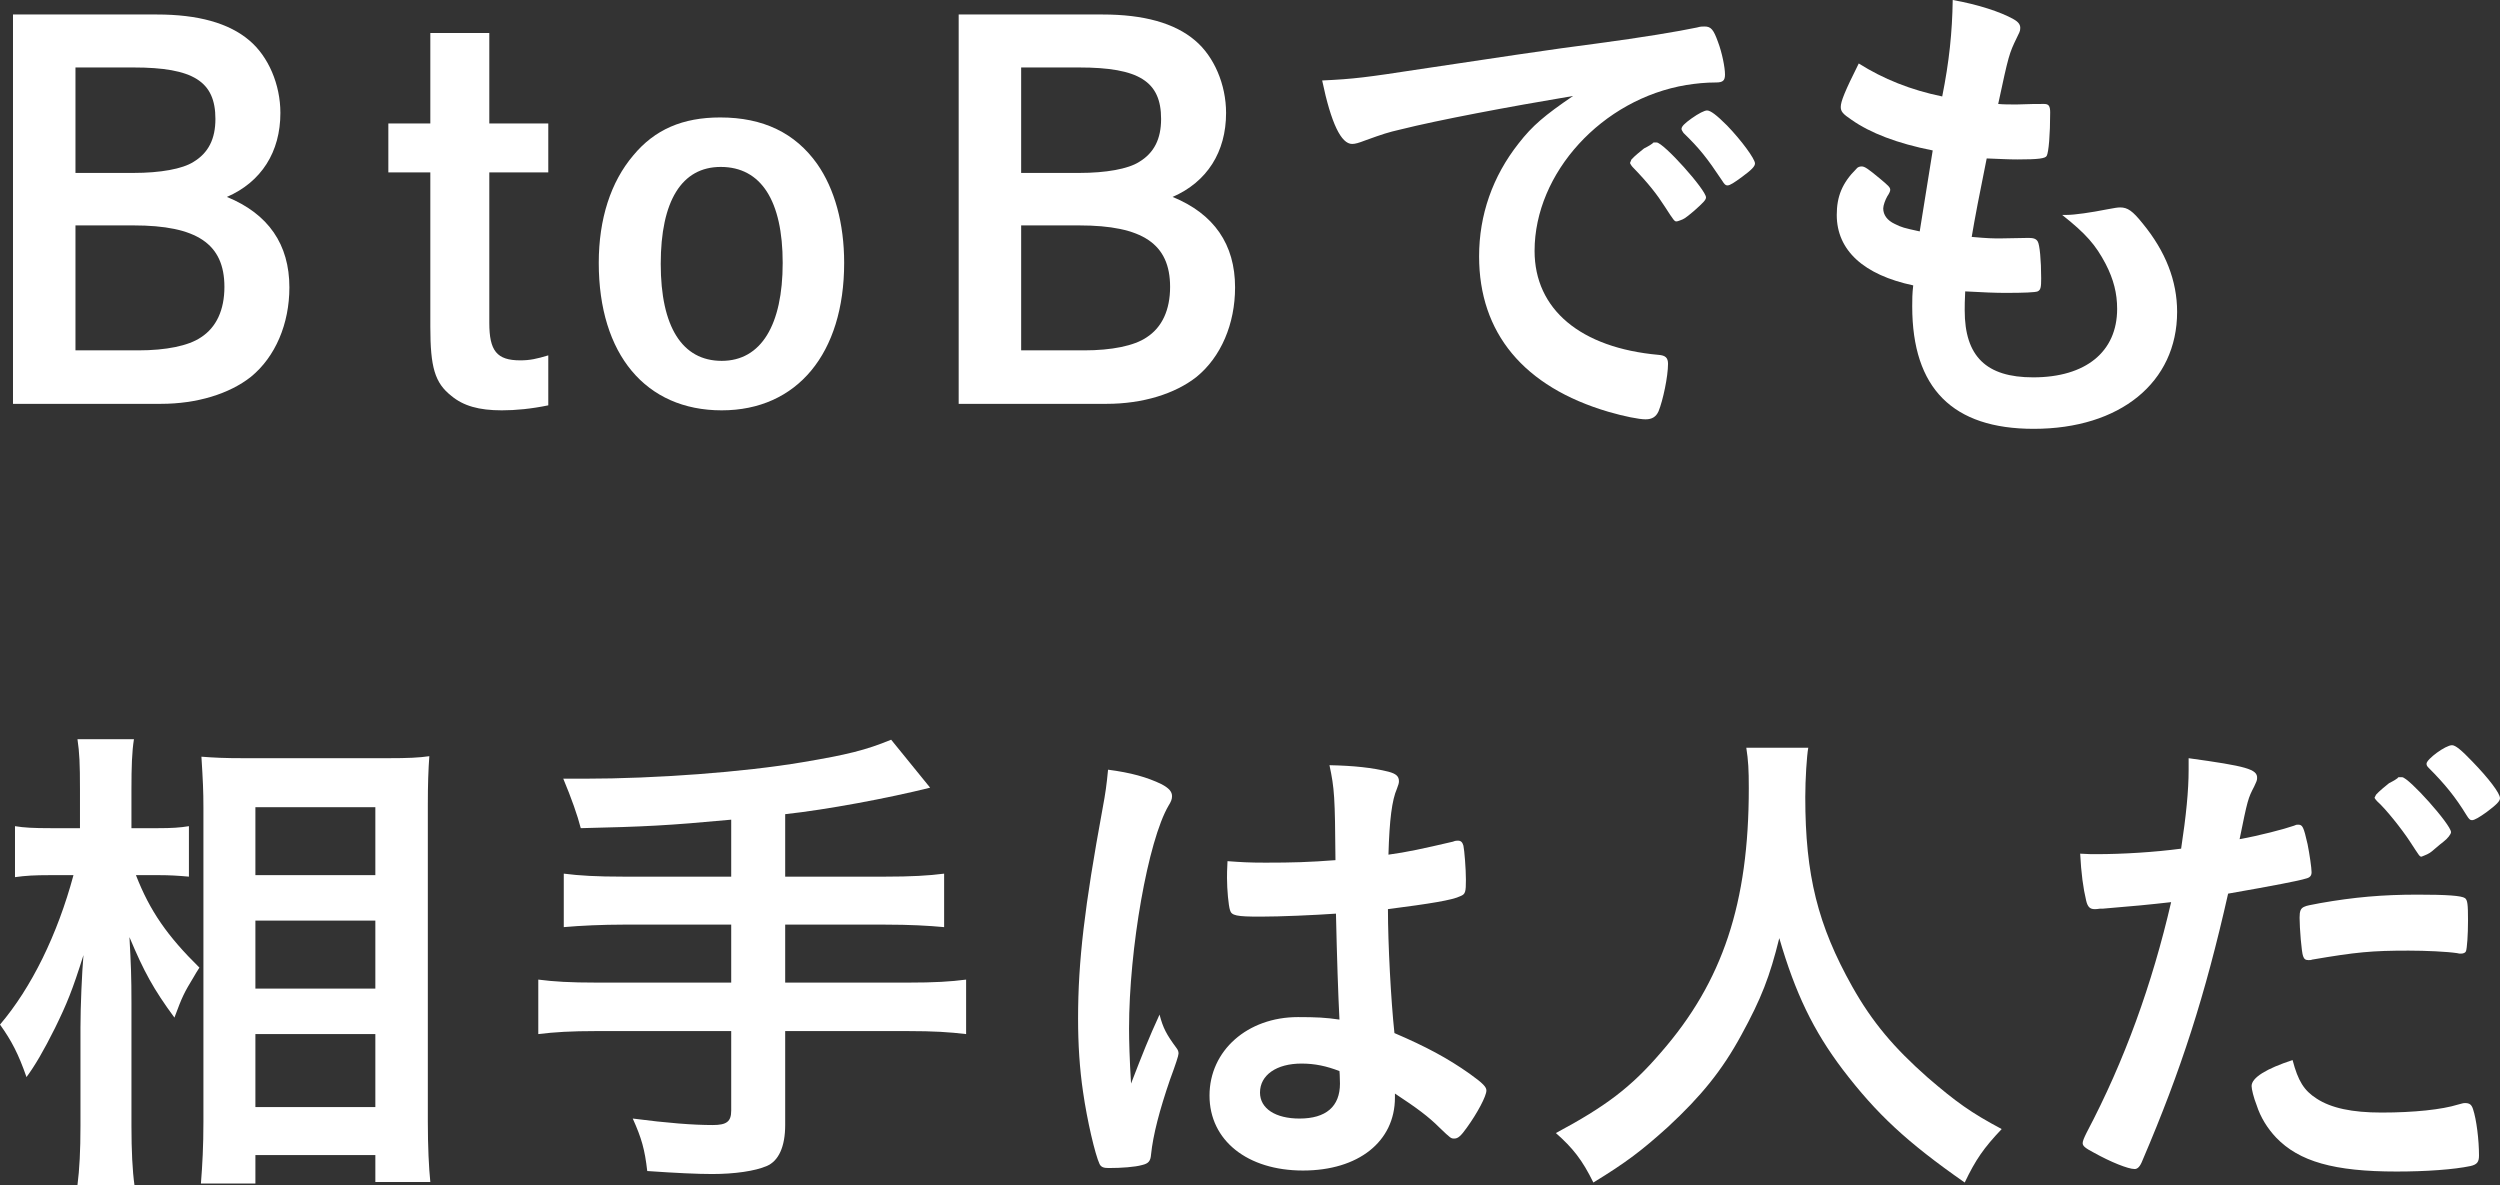
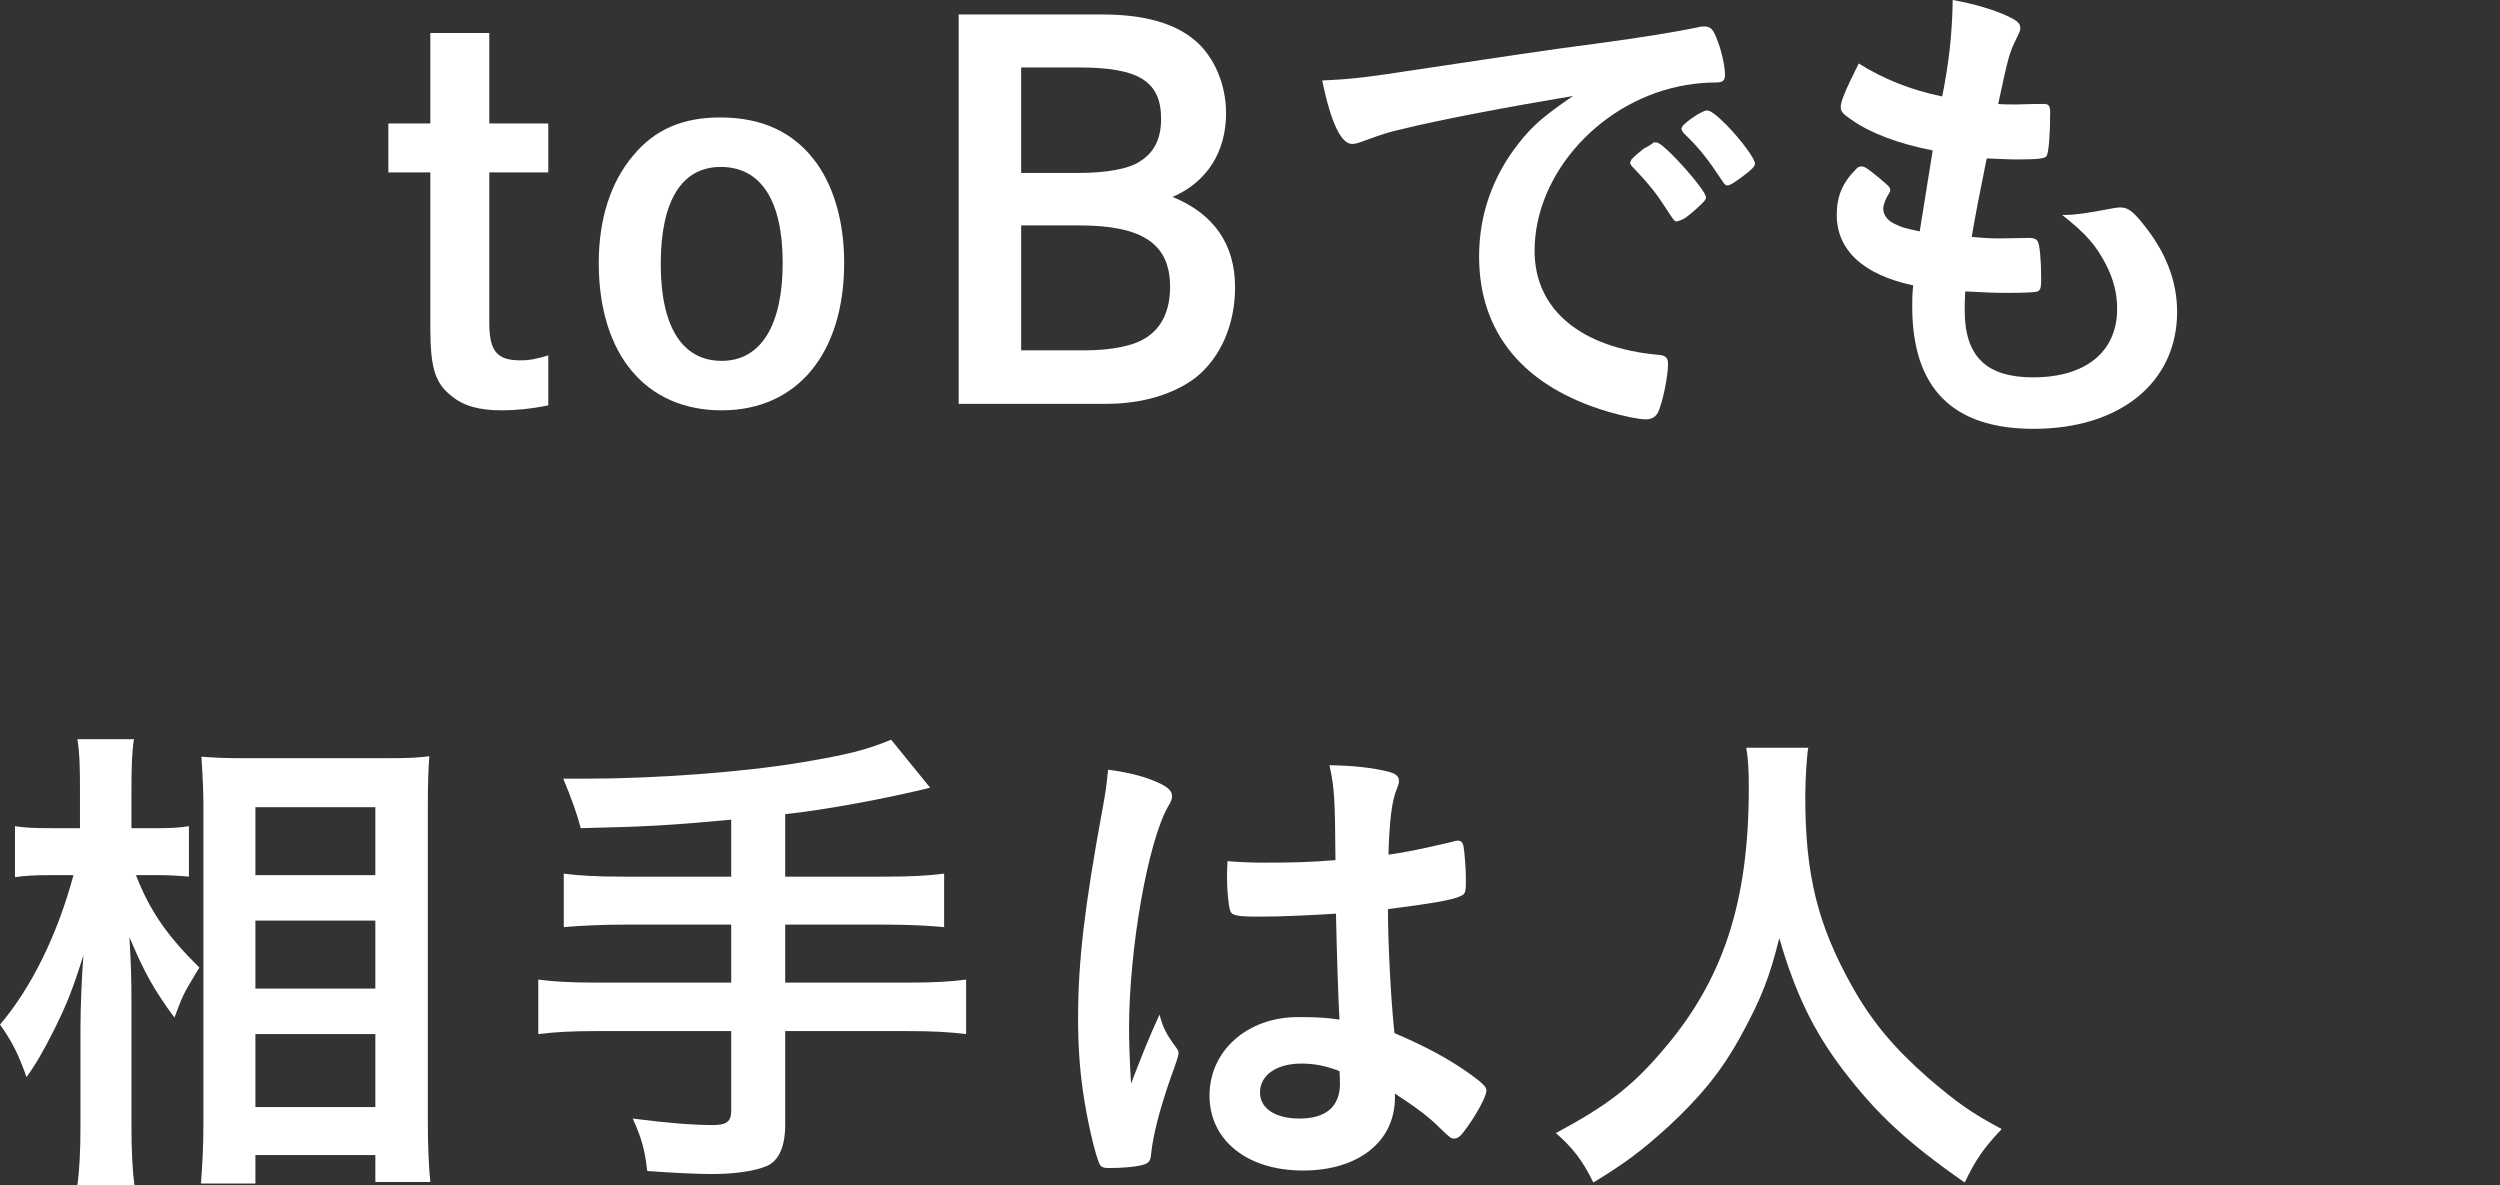
<svg xmlns="http://www.w3.org/2000/svg" id="_レイヤー_2" width="400.16" height="189.68" viewBox="0 0 400.16 189.68">
  <rect x="0" y="0" width="400.16" height="189.68" fill="#333333" stroke="none" />
  <defs>
    <style>.cls-1{fill:#fff;}</style>
  </defs>
  <g id="_修正">
    <g>
-       <path class="cls-1" d="M25.12,2.32c6.56,0,11.52,1.36,14.8,4.16,3.04,2.56,4.96,7.04,4.96,11.6,0,6.24-3.04,11.04-8.56,13.44,6.64,2.72,10,7.6,10,14.48,0,5.84-2.24,11.12-6.16,14.32-3.44,2.72-8.64,4.32-14.4,4.32H2.08V2.32H25.12ZM12.08,27.68h9.28c4.32,0,7.84-.64,9.6-1.76,2.4-1.44,3.52-3.68,3.52-6.88,0-6-3.52-8.24-13.12-8.24H12.08V27.68Zm0,28.4h10.08c4.4,0,8-.72,10-2.08,2.48-1.6,3.76-4.4,3.76-8.08,0-6.88-4.4-9.84-14.56-9.84H12.08v20Z" />
      <g>
        <path class="cls-1" d="M78.32,19.76h9.44v7.84h-9.44v24.08c0,4.48,1.2,6,4.96,6,1.52,0,2.64-.24,4.48-.8v8c-2.72,.56-5.2,.8-7.44,.8-3.68,0-6.16-.72-8.08-2.32-2.64-2.08-3.36-4.56-3.36-11.04V27.6h-6.72v-7.84h6.72V5.28h9.44v14.48Z" />
        <path class="cls-1" d="M115.52,65.68c-12.16,0-19.68-8.96-19.68-23.6,0-7.04,1.92-12.96,5.52-17.2,3.44-4.16,7.92-6.08,13.92-6.08,6.88,0,12,2.48,15.52,7.44,2.8,4,4.32,9.52,4.32,15.84,0,14.48-7.52,23.6-19.6,23.6Zm-.16-38.96c-6.24,0-9.6,5.44-9.6,15.52s3.44,15.52,9.76,15.52,9.76-5.76,9.76-15.68-3.44-15.36-9.92-15.36Z" />
      </g>
      <path class="cls-1" d="M176.49,2.32c6.56,0,11.52,1.36,14.8,4.16,3.04,2.56,4.96,7.04,4.96,11.6,0,6.24-3.04,11.04-8.56,13.44,6.64,2.72,10,7.6,10,14.48,0,5.84-2.24,11.12-6.16,14.32-3.44,2.72-8.64,4.32-14.4,4.32h-23.68V2.32h23.04Zm-13.04,25.36h9.28c4.32,0,7.84-.64,9.6-1.76,2.4-1.44,3.52-3.68,3.52-6.88,0-6-3.52-8.24-13.12-8.24h-9.28V27.68Zm0,28.4h10.08c4.4,0,8-.72,10-2.08,2.48-1.6,3.76-4.4,3.76-8.08,0-6.88-4.4-9.84-14.56-9.84h-9.28v20Z" />
      <path class="cls-1" d="M224.19,20.72c-2.08,.48-2.8,.72-5.68,1.76-1.04,.4-1.6,.56-2.08,.56-1.76,0-3.36-3.28-4.8-10.16,5.12-.24,6.96-.48,15.84-1.84,9.6-1.44,21.76-3.28,28.16-4.08,7.2-.96,12.96-1.92,16-2.56,.56-.16,.8-.16,1.2-.16,1.04,0,1.44,.48,2.16,2.48,.64,1.68,1.12,4.08,1.12,5.2,0,.96-.32,1.28-1.44,1.28-1.68,0-3.2,.16-4.72,.4-13.52,2.24-24.32,14.08-24.32,26.56,0,9.36,7.36,15.52,19.84,16.64,1.12,.08,1.52,.48,1.52,1.44,0,2-.8,5.84-1.52,7.6-.4,.88-1.04,1.28-2.08,1.28s-3.44-.48-5.92-1.2c-13.6-4-20.72-12.64-20.72-24.88,0-6.64,2.16-12.8,6.32-18.08,2.24-2.88,4.16-4.48,8.72-7.6-10.48,1.76-21.52,3.84-27.6,5.36Zm40.96,2.08c1.12,0,7.92,7.6,7.92,8.8,0,.4-.48,.88-1.92,2.16-1.52,1.28-1.6,1.28-2.24,1.52q-.4,.16-.56,.16c-.32,0-.4-.08-1.84-2.32-1.28-2-2.64-3.76-5.2-6.4-.16-.16-.4-.56-.4-.64,.16-.4,.24-.64,.32-.64,.24-.32,1.6-1.44,1.92-1.68,.8-.4,1.28-.72,1.36-.8,.08-.16,.24-.16,.24-.16h.4Zm13.68,5.52c-1.2,.88-1.92,1.36-2.32,1.36-.32,0-.48-.16-.88-.8-2.4-3.6-3.6-5.12-6.16-7.6-.16-.24-.32-.48-.32-.64,0-.4,.48-.88,1.6-1.68s2.08-1.28,2.48-1.28c.56,0,1.52,.72,3.2,2.4,2.32,2.4,4.48,5.36,4.48,6.08,0,.48-.56,1.04-2.08,2.16Z" />
      <path class="cls-1" d="M309.36,24.08c-5.68-1.12-10-2.8-12.96-4.88-1.44-.96-1.76-1.36-1.76-2.08,0-.88,.64-2.48,2.88-6.96,3.92,2.48,8.32,4.24,13.36,5.28,1.12-5.6,1.6-10.24,1.68-15.44,4.08,.72,7.68,1.92,9.68,3.04,.88,.48,1.2,.96,1.12,1.6,0,.32-.16,.64-.56,1.44-1.2,2.48-1.28,2.72-2.96,10.56,.8,.08,1.84,.08,2.48,.08h.56c1.92-.08,3.36-.08,4.08-.08h.24c.72,0,.96,.32,.96,1.36,0,3.52-.24,6.4-.56,6.96-.24,.4-1.28,.56-4.64,.56-1.52,0-2.72-.08-4.96-.16q-1.68,8.24-2.4,12.56c2.72,.24,3.28,.24,4.64,.24l4.48-.08c.8,0,1.2,.16,1.44,.56,.32,.48,.56,3.04,.56,5.92,0,1.44-.08,1.84-.56,2.08-.4,.16-2.16,.24-5.2,.24-1.44,0-3.6-.08-6.4-.24-.08,1.44-.08,2.4-.08,3.04,0,7.36,3.44,10.72,10.96,10.72,8.4,0,13.44-4.08,13.44-10.96,0-2.48-.56-4.72-1.84-7.2-1.6-3.04-3.12-4.8-6.96-7.84h.72c1.28,0,4-.4,6.4-.88,1.28-.24,1.76-.32,2.16-.32,1.2,0,2,.56,3.6,2.56,3.68,4.48,5.52,9.2,5.52,14.16,0,11.28-9.12,18.72-22.96,18.72-12.96,0-19.44-6.48-19.44-19.6,0-1.12,0-2,.16-3.36-7.92-1.68-12.24-5.6-12.24-11.28,0-2.96,.88-5.12,3.12-7.36,.24-.32,.56-.4,.88-.4,.48,0,1.04,.4,2.88,1.92,1.44,1.2,1.68,1.44,1.68,1.84q0,.32-.48,1.04c-.32,.56-.64,1.44-.64,1.92,0,1.04,.64,1.92,1.84,2.48,1.12,.56,1.44,.64,4,1.2l2.08-12.96Z" />
      <path class="cls-1" d="M21.76,140.08c2.24,5.76,5.04,9.76,10.16,14.8-.4,.64-.72,1.12-.88,1.44-1.6,2.64-1.84,3.12-3.12,6.56-3.36-4.56-4.88-7.36-7.2-12.88,.24,4.4,.32,6.4,.32,10.48v19.76c0,3.92,.16,7.2,.48,9.44H12.4c.32-2.48,.48-5.52,.48-9.44v-15.76c0-3.44,.24-8.88,.48-11.6-1.76,5.6-2.64,7.76-4.56,11.68-1.84,3.68-3.2,6-4.56,7.84-1.28-3.68-2.4-5.84-4.24-8.4,5.04-5.92,9.2-14.4,11.76-23.92h-3.76c-2.48,0-3.92,.08-5.6,.32v-8.16c1.44,.24,2.96,.32,5.68,.32h4.72v-6.24c0-4.08-.08-5.84-.4-8h9.04c-.32,2-.4,4.4-.4,8v6.24h4.32c2.08,0,3.44-.08,4.88-.32v8.08c-1.76-.16-3.12-.24-4.8-.24h-3.68Zm10.4,49.36c.24-3.04,.4-6,.4-9.84v-50.32c0-2.64-.08-4.32-.32-8.16,2.08,.16,3.68,.24,6.8,.24h23.04c3.28,0,4.96-.08,6.64-.32-.16,2.24-.24,4.4-.24,7.84v50.64c0,4,.16,7.36,.4,9.68h-8.8v-4.32h-19.2v4.56h-8.72Zm8.72-49.36h19.2v-10.88h-19.2v10.88Zm0,18.16h19.2v-10.88h-19.2v10.88Zm0,18.96h19.2v-11.68h-19.2v11.68Z" />
      <path class="cls-1" d="M117.04,131.2c-10.32,.96-13.84,1.12-24.08,1.36q-.8-3.12-2.8-7.92h3.44c11.28,0,25.44-1.04,34.88-2.64,7.12-1.2,10.08-1.92,14.16-3.6l6.24,7.68c-6.72,1.68-16.56,3.52-23.2,4.24v10h15.92c4.24,0,7.04-.16,9.52-.48v8.56c-2.56-.24-5.52-.4-9.44-.4h-16v9.28h19.6c4.32,0,6.88-.16,9.36-.48v8.72c-2.72-.32-5.12-.48-9.36-.48h-19.6v15.04c0,3.44-1.04,5.76-2.96,6.56-1.84,.8-5.12,1.28-8.72,1.28-2.32,0-5.84-.16-10.4-.48-.4-3.44-.88-5.2-2.32-8.4,5.52,.72,9.68,1.04,12.8,1.04,2.24,0,2.96-.56,2.96-2.32v-12.72h-21.52c-4.16,0-6.72,.16-9.36,.48v-8.72c2.48,.32,5.04,.48,9.36,.48h21.52v-9.28h-17.2c-3.36,0-6.96,.16-9.6,.4v-8.56c2.48,.32,5.28,.48,9.52,.48h17.28v-9.12Z" />
      <path class="cls-1" d="M188.32,167.76c.24,.32,.32,.56,.32,.88q0,.48-1.36,4.16c-1.68,4.88-2.72,8.88-3.04,12-.08,1.04-.4,1.44-1.44,1.68-1.12,.32-3.28,.48-5.36,.48-.8,0-1.2-.16-1.44-.64-.72-1.52-2-7.04-2.64-11.52-.56-3.76-.8-7.68-.8-11.76,0-9.2,1.04-17.92,3.92-33.6,.48-2.56,.64-3.76,.88-6.24,3.68,.48,6.24,1.2,8.56,2.32,1.2,.64,1.68,1.2,1.68,1.92,0,.48-.16,.88-.56,1.52-3.28,5.6-6.32,22.88-6.32,35.68,0,1.92,.08,4.96,.32,8.8,1.92-4.96,2.8-7.2,4.56-11.04,.56,2.16,1.12,3.2,2.72,5.36Zm13.44-21.04c-3.84,0-4.64-.16-4.88-1.04-.24-.72-.48-3.28-.48-5.12,0-.64,0-1.28,.08-2.72,2.16,.16,3.44,.24,6.08,.24,4.32,0,7.04-.08,11.2-.4-.08-10.16-.16-11.44-.96-15.2,3.92,.08,6.88,.4,9.44,1.04,1.2,.32,1.68,.72,1.68,1.52,0,.32-.08,.56-.32,1.2-.8,1.84-1.2,4.96-1.36,10.56,2.96-.4,5.52-.96,10.32-2.08,.4-.16,.56-.16,.8-.16,.48,0,.72,.24,.88,.8,.16,.72,.4,3.76,.4,5.44,0,2-.08,2.32-.88,2.64-1.28,.64-4.8,1.2-11.6,2.08,0,5.52,.48,14.64,1.04,19.84,5.04,2.16,8.48,4,12,6.48,2.24,1.6,2.72,2.16,2.72,2.72,0,.88-1.44,3.6-3.12,5.92-.96,1.36-1.44,1.76-2,1.76s-.56,0-2.4-1.76c-1.76-1.76-3.6-3.12-7.12-5.44v.64c0,7.04-5.84,11.68-14.72,11.68s-14.96-4.8-14.96-12,6.08-12.56,14.16-12.56c2.96,0,4.48,.08,6.64,.4q-.32-6.24-.56-16.96c-3.44,.24-8.88,.48-12.08,.48Zm6.56,23.52c-4,0-6.64,1.84-6.64,4.64,0,2.56,2.48,4.16,6.32,4.16,4.24,0,6.48-1.92,6.48-5.6,0-1.12-.08-2-.08-2-2.08-.8-3.92-1.2-6.08-1.2Z" />
      <path class="cls-1" d="M289.44,119.68c-.24,1.28-.48,5.04-.48,7.92,0,12.48,2,20.48,7.52,30.32,3.2,5.68,6.64,9.76,12.08,14.56,4.56,3.92,6.88,5.6,11.84,8.24-2.88,3.04-4.16,4.88-5.92,8.56-9.28-6.48-14.08-10.96-19.52-18.08-4.72-6.24-7.6-12.24-10.16-21.04-1.52,6.16-2.88,9.68-6.08,15.52-3.04,5.6-6.4,9.76-11.76,14.72-4.08,3.68-6.56,5.6-11.92,8.88-1.76-3.6-3.28-5.52-6-7.92,7.92-4.24,12-7.28,16.8-12.88,9.92-11.36,14.08-23.92,14.08-42.32,0-2.96-.08-4.4-.4-6.48h9.92Z" />
-       <path class="cls-1" d="M336.64,145.44h-.48c-.4,.08-.72,.08-.88,.08-.72,0-1.12-.32-1.36-1.36-.48-2-.8-4.4-.96-7.52,1.12,.08,2,.08,2.56,.08,4.32,0,9.36-.32,13.6-.88,.8-5.28,1.2-9.28,1.2-12.64v-1.84c9.28,1.28,11.04,1.76,10.96,3.2,0,.4-.16,.64-.48,1.36-.96,1.84-1.04,2.08-2.32,8.4,3.12-.56,7.12-1.6,8.72-2.16,.32-.16,.4-.16,.64-.16,.72,0,.88,.32,1.52,3.12,.32,1.6,.64,3.84,.64,4.48,0,.56-.24,.88-.96,1.04q-1.44,.48-12.4,2.4c-3.68,16.32-7.52,28.24-13.68,42.64-.4,1.04-.8,1.44-1.28,1.44-1.04,0-3.84-1.12-6.56-2.64-1.36-.72-1.76-1.04-1.76-1.52,0-.32,.24-.88,.64-1.68,6.08-11.52,10.48-23.76,13.52-36.88-3.52,.4-6,.64-10.88,1.04Zm34.16,30.4c2.32,1.52,5.68,2.24,10.4,2.24,5.2,0,9.68-.48,12.24-1.28,.64-.16,.8-.24,1.12-.24,.72,0,1.04,.24,1.28,.96,.56,1.68,.96,4.96,.96,7.44,0,1.04-.32,1.44-1.36,1.68-2.64,.56-7.12,.88-11.84,.88-10,0-15.6-1.6-19.28-5.44-1.36-1.44-2.48-3.2-3.12-5.2-.48-1.2-.8-2.56-.8-3.04,0-1.36,2.4-2.8,6.56-4.16,.88,3.36,1.84,4.88,3.84,6.16Zm22.48-23.28c-1.6-.24-4.96-.4-7.76-.4-5.92,0-8.4,.24-15.44,1.44-.16,.08-.4,.08-.56,.08-.48,0-.72-.16-.88-.64-.24-.56-.56-4.48-.56-6.16,0-1.04,.16-1.52,.8-1.76,.32-.16,.8-.24,2.48-.56,5.44-.96,10-1.36,15.6-1.36,4.64,0,7.04,.16,7.6,.56,.4,.32,.48,.96,.48,3.6,0,2.32-.16,4.4-.32,4.88-.08,.24-.4,.4-.8,.4-.16,0-.4,0-.64-.08Zm-8.8-28.16c1.04,0,7.84,7.6,7.84,8.8,0,.32-.56,1.04-1.2,1.52-.32,.24-.8,.64-1.36,1.12-.72,.64-.96,.8-1.76,1.12q-.24,.08-.4,.16c-.32,0-.32-.08-1.84-2.4-1.36-2.08-3.92-5.28-5.28-6.48-.16-.16-.4-.48-.4-.56,.16-.32,.24-.48,.24-.48,.4-.48,1.76-1.6,2.08-1.84,.8-.4,1.28-.72,1.36-.8,.08-.16,.16-.16,.24-.16h.48Zm13.52,5.6c-1.12,.8-1.92,1.28-2.32,1.28-.32,0-.48-.16-.88-.8-1.76-2.88-3.44-4.96-6.08-7.6-.24-.24-.32-.4-.32-.64,0-.72,3.04-2.96,4.08-2.96,.56,0,1.52,.8,3.28,2.64,2.56,2.64,4.4,5.04,4.4,5.84,0,.48-.56,1.04-2.16,2.24Z" />
    </g>
  </g>
</svg>